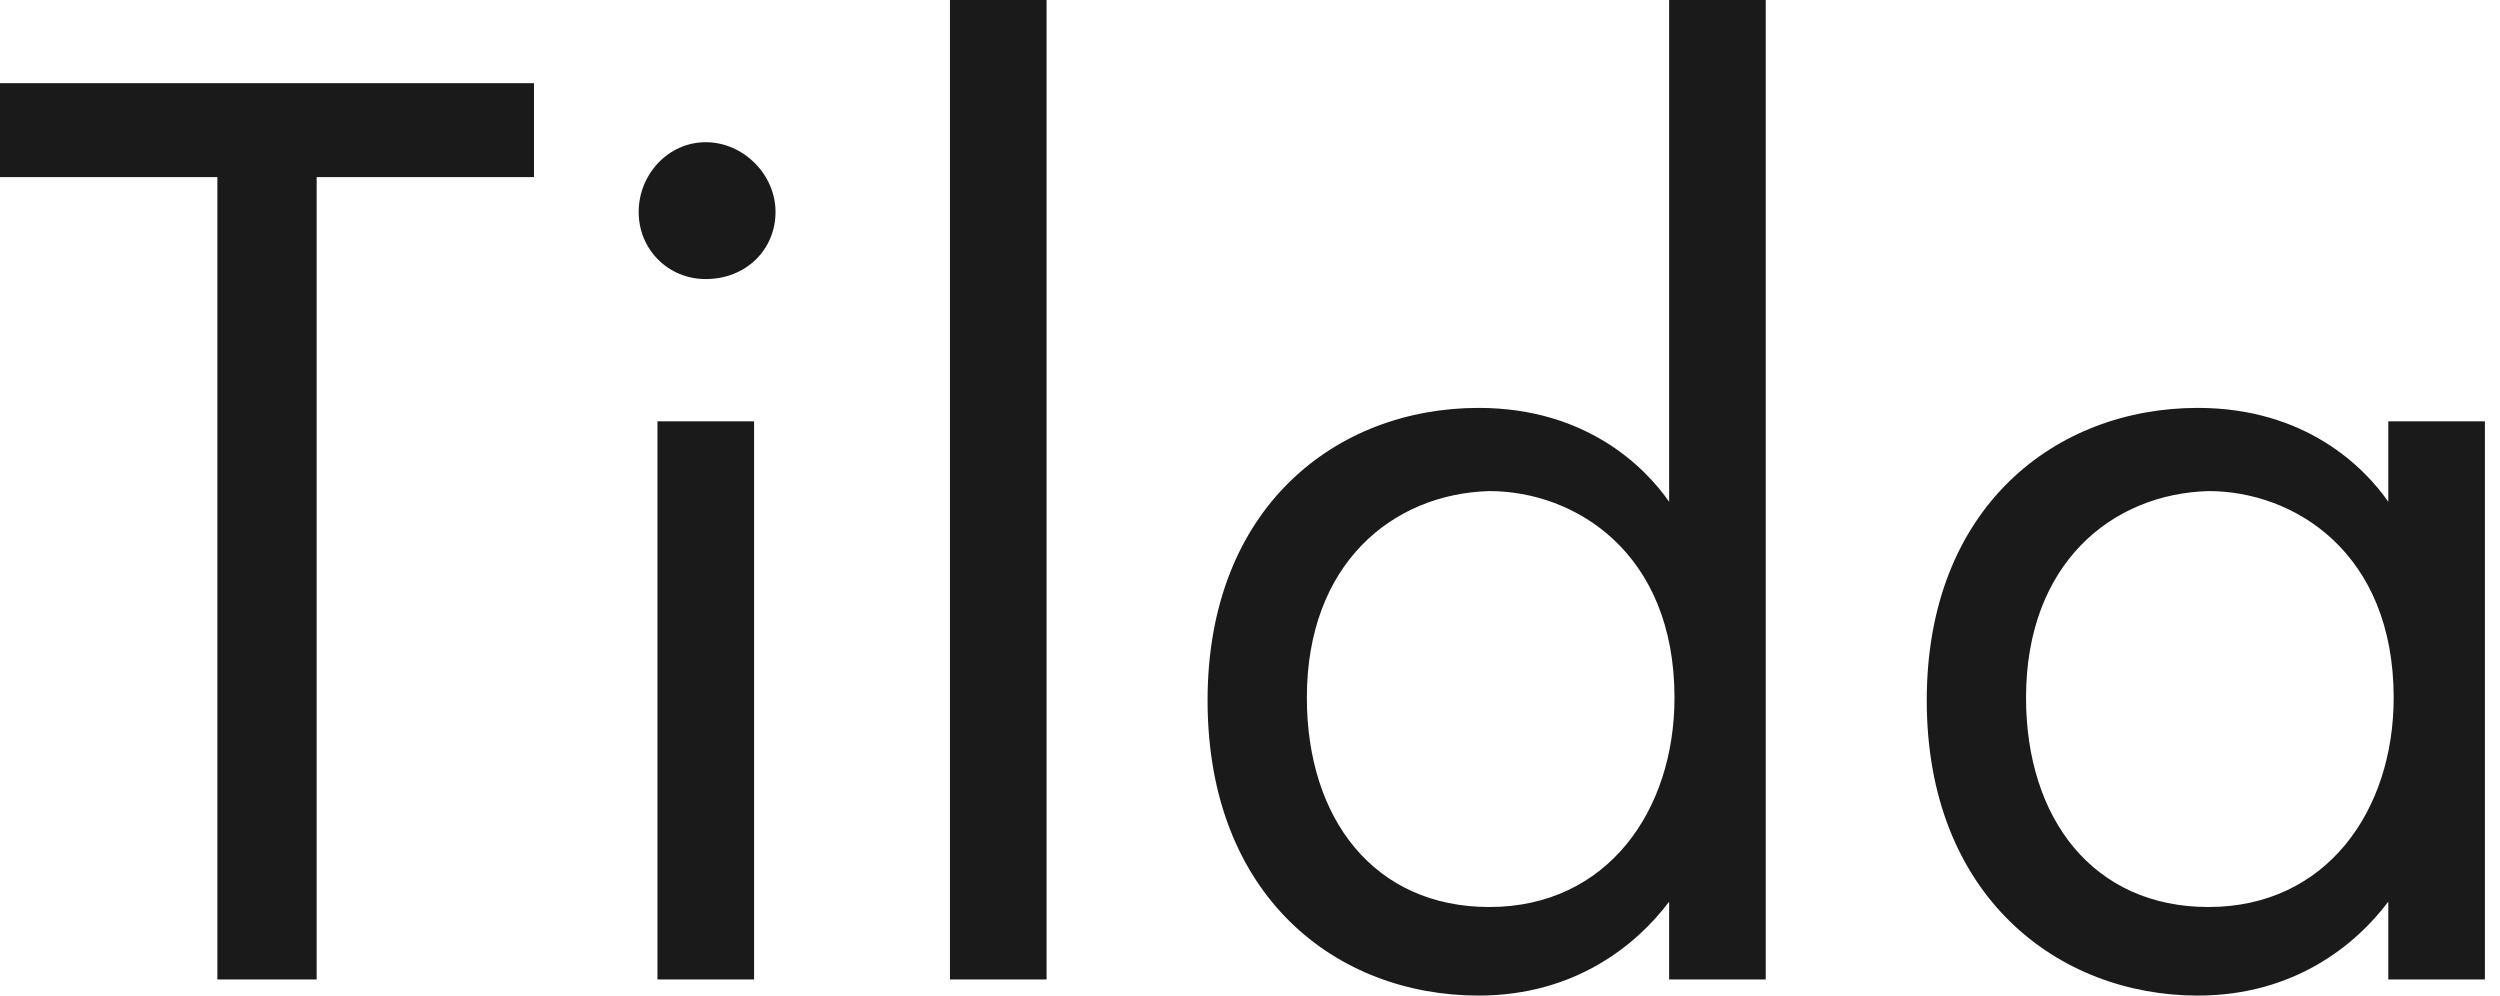
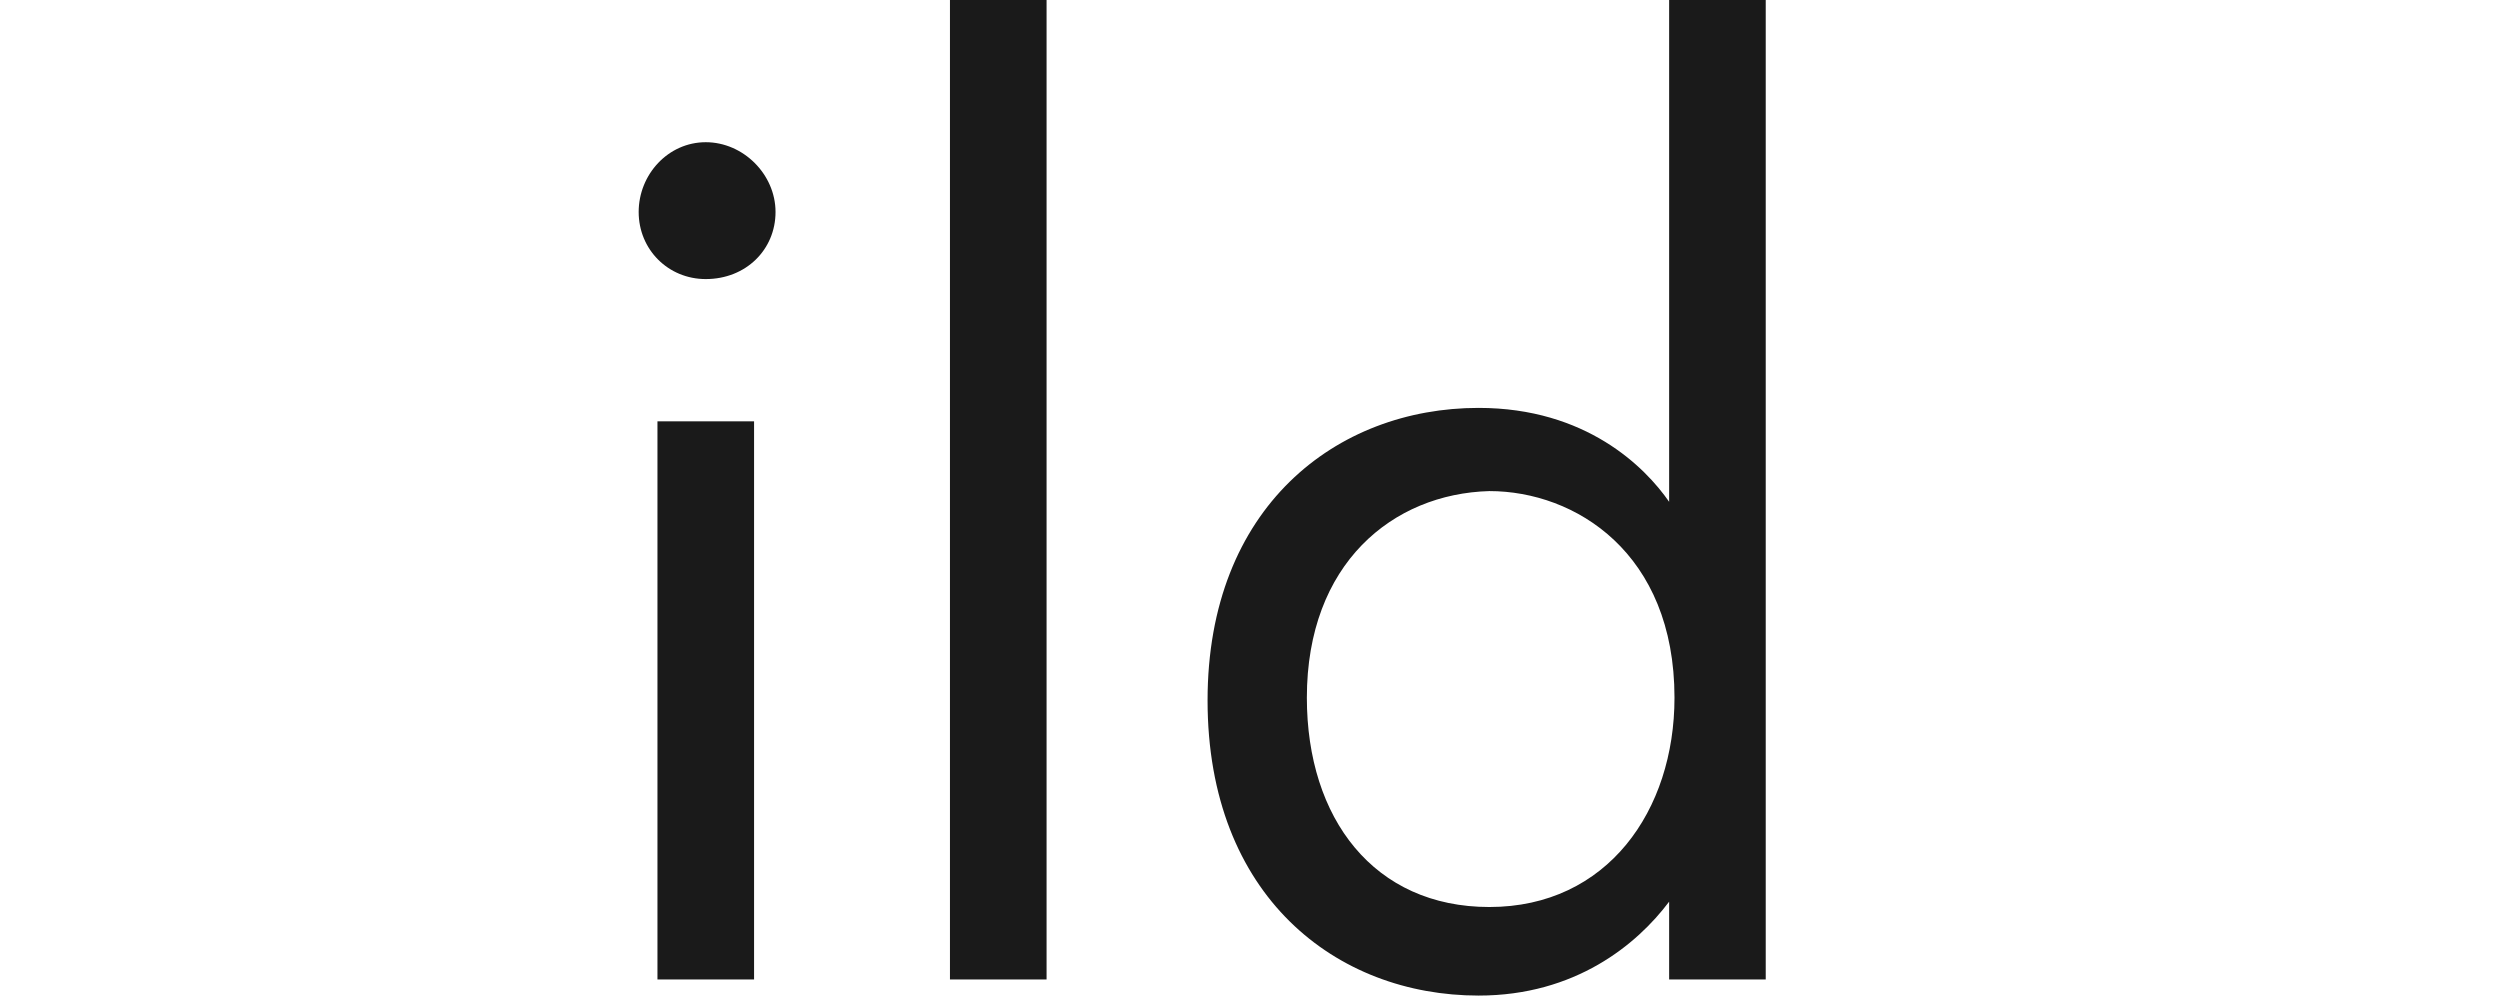
<svg xmlns="http://www.w3.org/2000/svg" width="113" height="45" viewBox="0 0 113 45" fill="none">
-   <path d="M14.313 8.005V44.272H9.825V8.005H0V3.76H24.137V8.005H14.313Z" fill="#1A1A1A" />
  <path d="M31.9 6.428C33.598 6.428 35.054 7.884 35.054 9.582C35.054 11.28 33.72 12.614 31.9 12.614C30.202 12.614 28.868 11.28 28.868 9.582C28.868 7.884 30.202 6.428 31.9 6.428ZM34.084 19.043V44.272H29.717V19.043H34.084Z" fill="#1A1A1A" />
  <path d="M47.305 0V44.272H42.938V0H47.305Z" fill="#1A1A1A" />
  <path d="M75.445 0H79.811V44.272H75.445V40.755C73.989 42.695 71.199 45 66.833 45C60.404 45 54.582 40.512 54.582 31.658C54.582 22.924 60.404 18.437 66.833 18.437C71.685 18.437 74.353 21.105 75.445 22.682V0ZM59.07 31.536C59.07 36.995 62.102 40.997 67.318 40.997C72.655 40.997 75.687 36.631 75.687 31.536C75.687 24.986 71.2 22.197 67.318 22.197C62.952 22.318 59.07 25.472 59.07 31.536Z" fill="#1A1A1A" />
-   <path d="M107.951 19.043H112.318V44.272H107.951V40.755C106.496 42.695 103.706 45 99.34 45C93.032 45 87.089 40.512 87.089 31.658C87.089 22.924 92.911 18.437 99.34 18.437C104.191 18.437 106.86 21.105 107.951 22.682V19.043ZM91.577 31.536C91.577 36.995 94.609 40.997 99.825 40.997C105.162 40.997 108.194 36.631 108.194 31.536C108.194 24.986 103.706 22.197 99.825 22.197C95.458 22.318 91.577 25.472 91.577 31.536Z" fill="#1A1A1A" />
</svg>